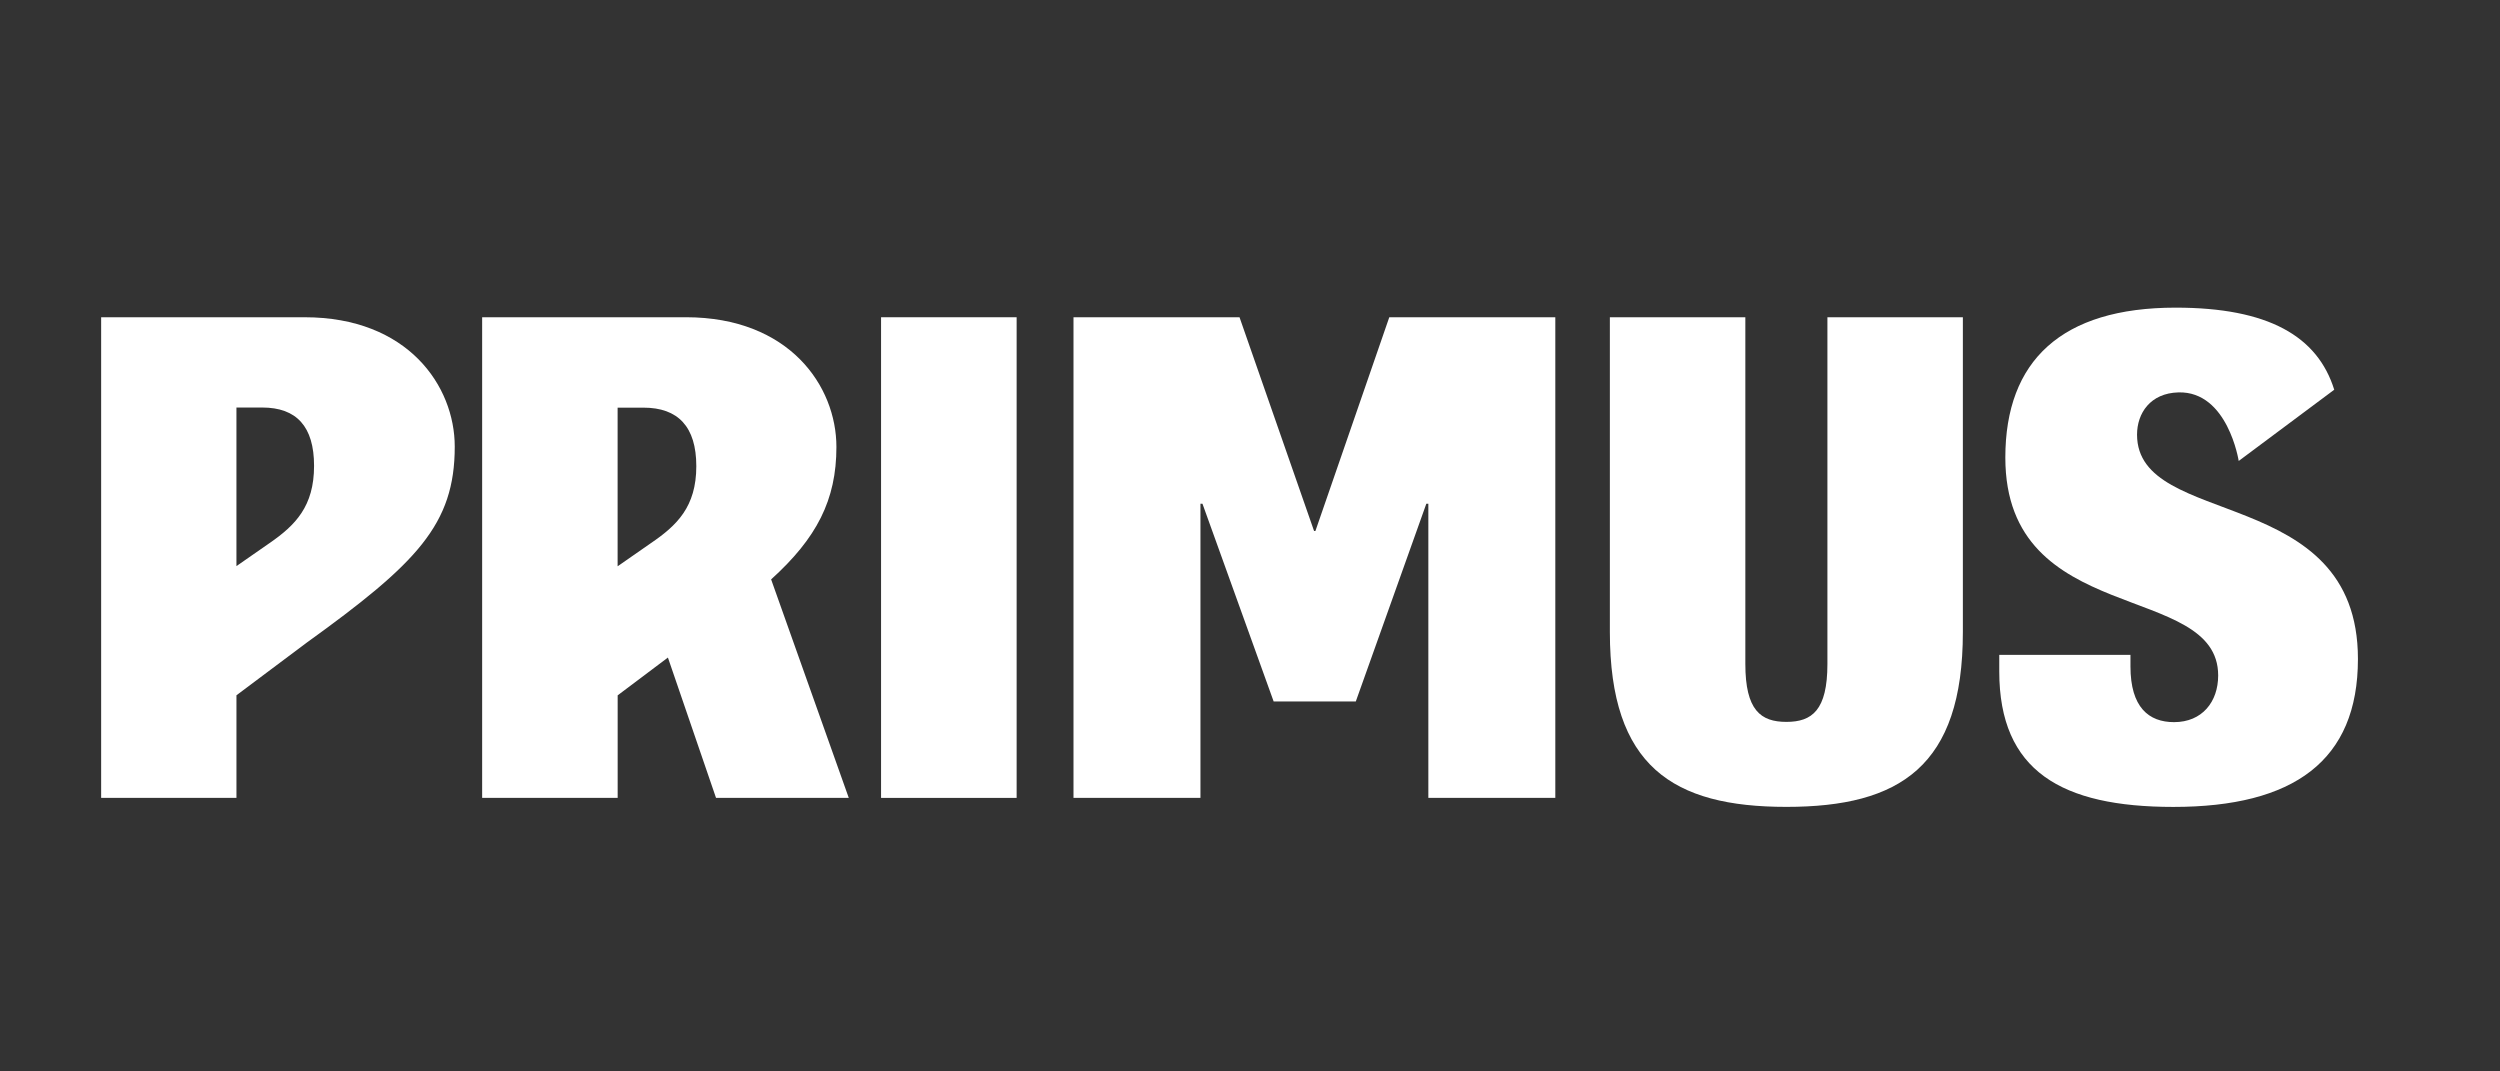
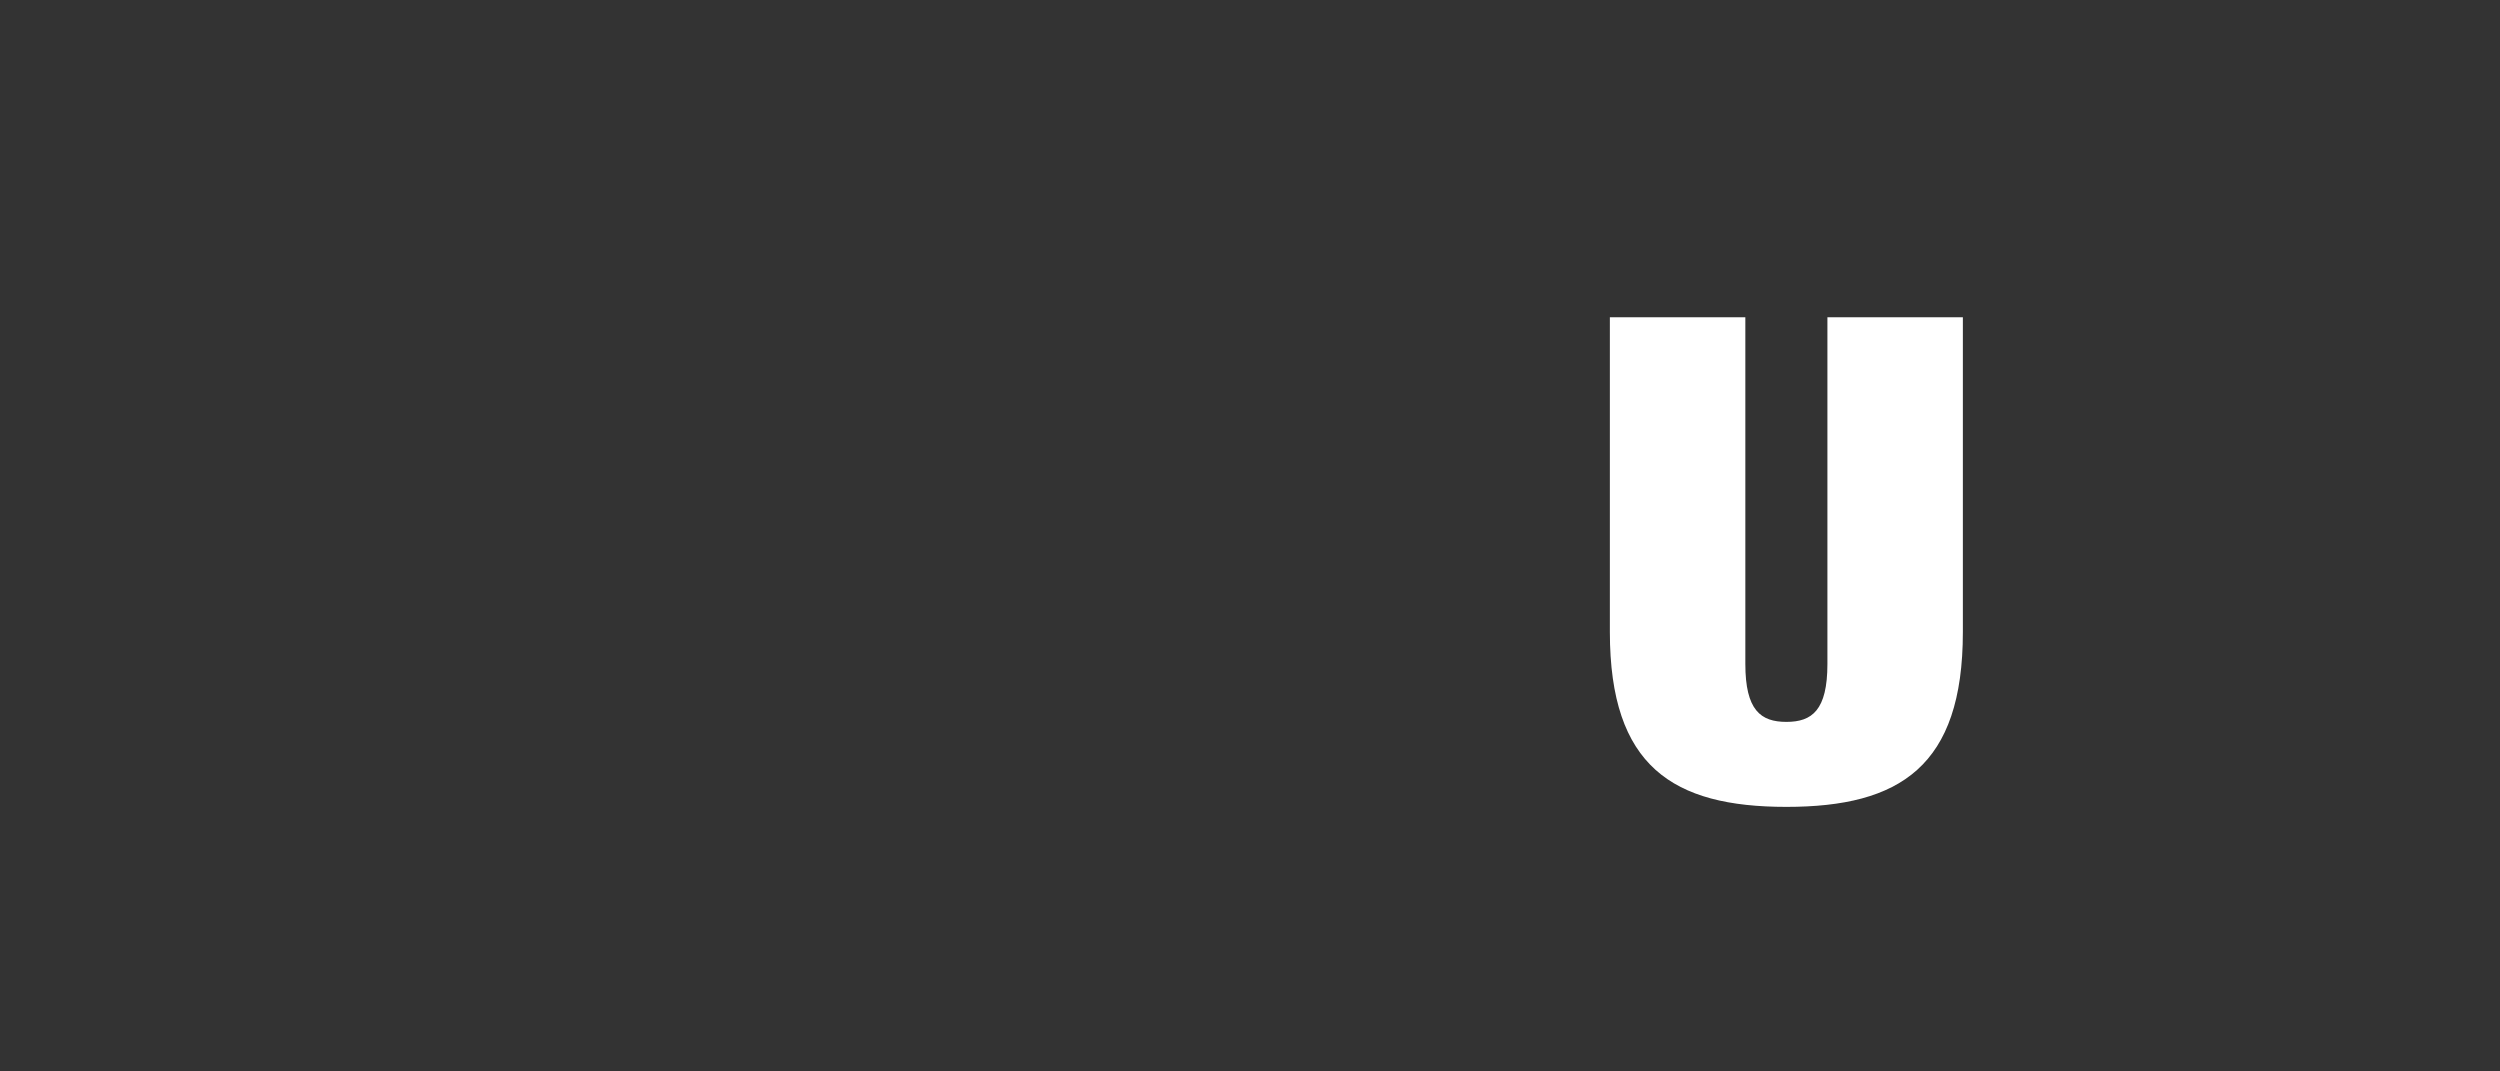
<svg xmlns="http://www.w3.org/2000/svg" version="1.1" id="Layer_1" x="0px" y="0px" viewBox="0 0 1984.25 850.39" style="enable-background:new 0 0 1984.25 850.39;" xml:space="preserve">
  <rect x="0" y="0" width="1984.25" height="850.39" fill="#333333" stroke="none" />
  <style type="text/css">
	.st0{fill:#fff;}
</style>
  <g>
-     <rect x="699.3" y="251.8" class="st0" width="107.6" height="381.49" />
-     <path class="st0" d="M80.28,251.8h161.52c81.87,0,119.13,54.5,119.13,102.69c0,61.77-29.99,92.52-117.58,155.64l-55.68,41.71v81.44   H80.28V251.8z M187.66,449.32l26.21-18.22c20.62-14.22,35.4-29.26,35.4-61.35c0-31.23-13.88-46.3-41.2-46.3h-20.41V449.32z" />
    <path class="st0" d="M1385.28,251.8v275.19c0,36.78,12.24,45.97,32.58,45.97c20.32,0,32.56-9.19,32.56-45.97V251.8h107.51v249.84   c0,106.7-50.03,138.78-140.07,138.78c-90.06,0-140.11-32.08-140.11-138.78V251.8H1385.28z" />
-     <path class="st0" d="M673.67,633.28l-61.63-173.41c36.18-32.76,51.82-62.96,51.82-105.11c0-48.31-37.3-102.89-119.37-102.97H382.68   v381.48h107.56v-81.38l39.88-29.99l38.19,111.39H673.67z M490.2,449.46V323.55h20.53c27.37,0,41.93,15.04,41.93,46.46   c0,32.28-15.43,47.07-36.18,61.17L490.2,449.46z" />
-     <path class="st0" d="M1696.17,344.98c0-16.93,10.47-32.97,32.91-33.54c39.16-1.01,47.78,54.42,47.78,54.42l75.82-56.54   c-13.27-42.55-52.43-65.15-125.92-65.15c-90.48,0-135.13,42.1-135.13,119.01c0,135.12,168.93,97.88,168.93,172.93   c0,20.94-12.74,37.05-35.01,37.05c-20.11,0-34.61-11.8-34.61-44.26v-9.14h-104.13v13.12c0,79.15,49.48,107.57,138.19,107.57   c95.4,0,146.49-36.5,146.49-117.43C1871.5,383.58,1696.17,420.28,1696.17,344.98z" />
-     <polygon class="st0" points="852.03,251.79 983.8,251.79 1042.97,421.44 1044.04,421.44 1102.68,251.79 1234.45,251.79    1234.45,633.29 1133.68,633.29 1133.68,399.82 1132.07,399.82 1076.09,556.77 1010.9,556.77 954.4,399.82 952.8,399.82    952.8,633.29 852.03,633.29  " />
  </g>
</svg>